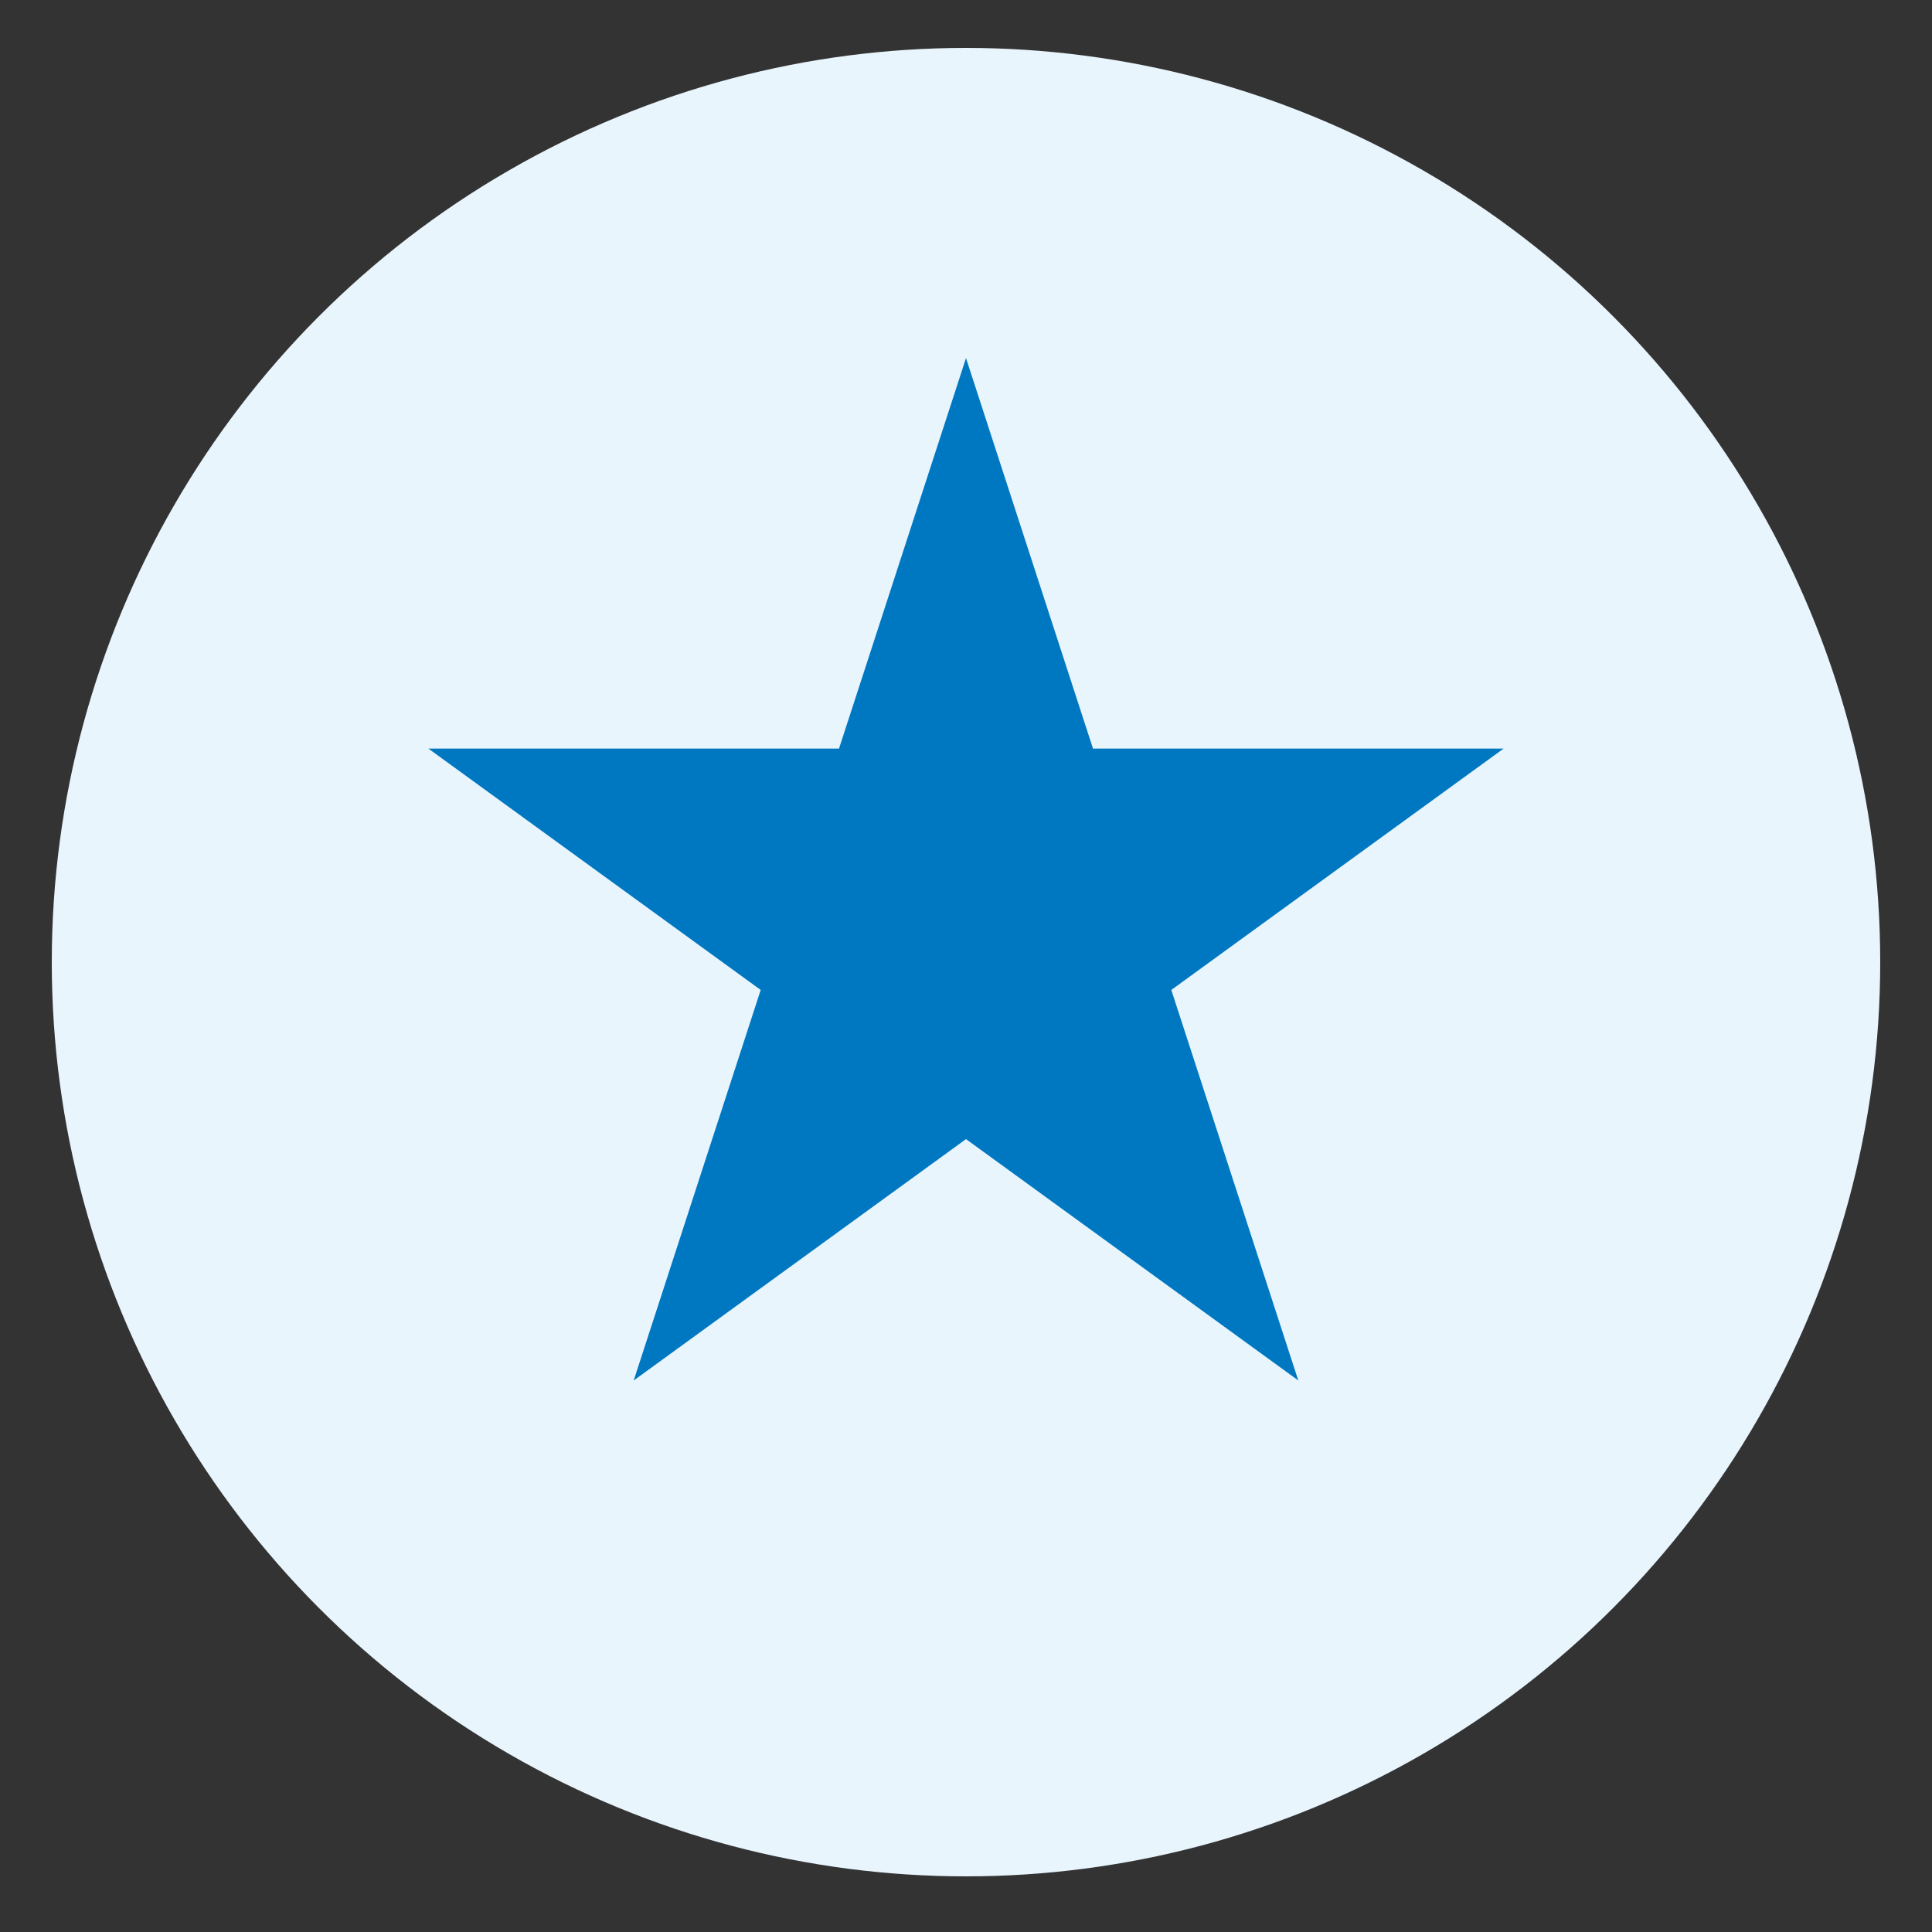
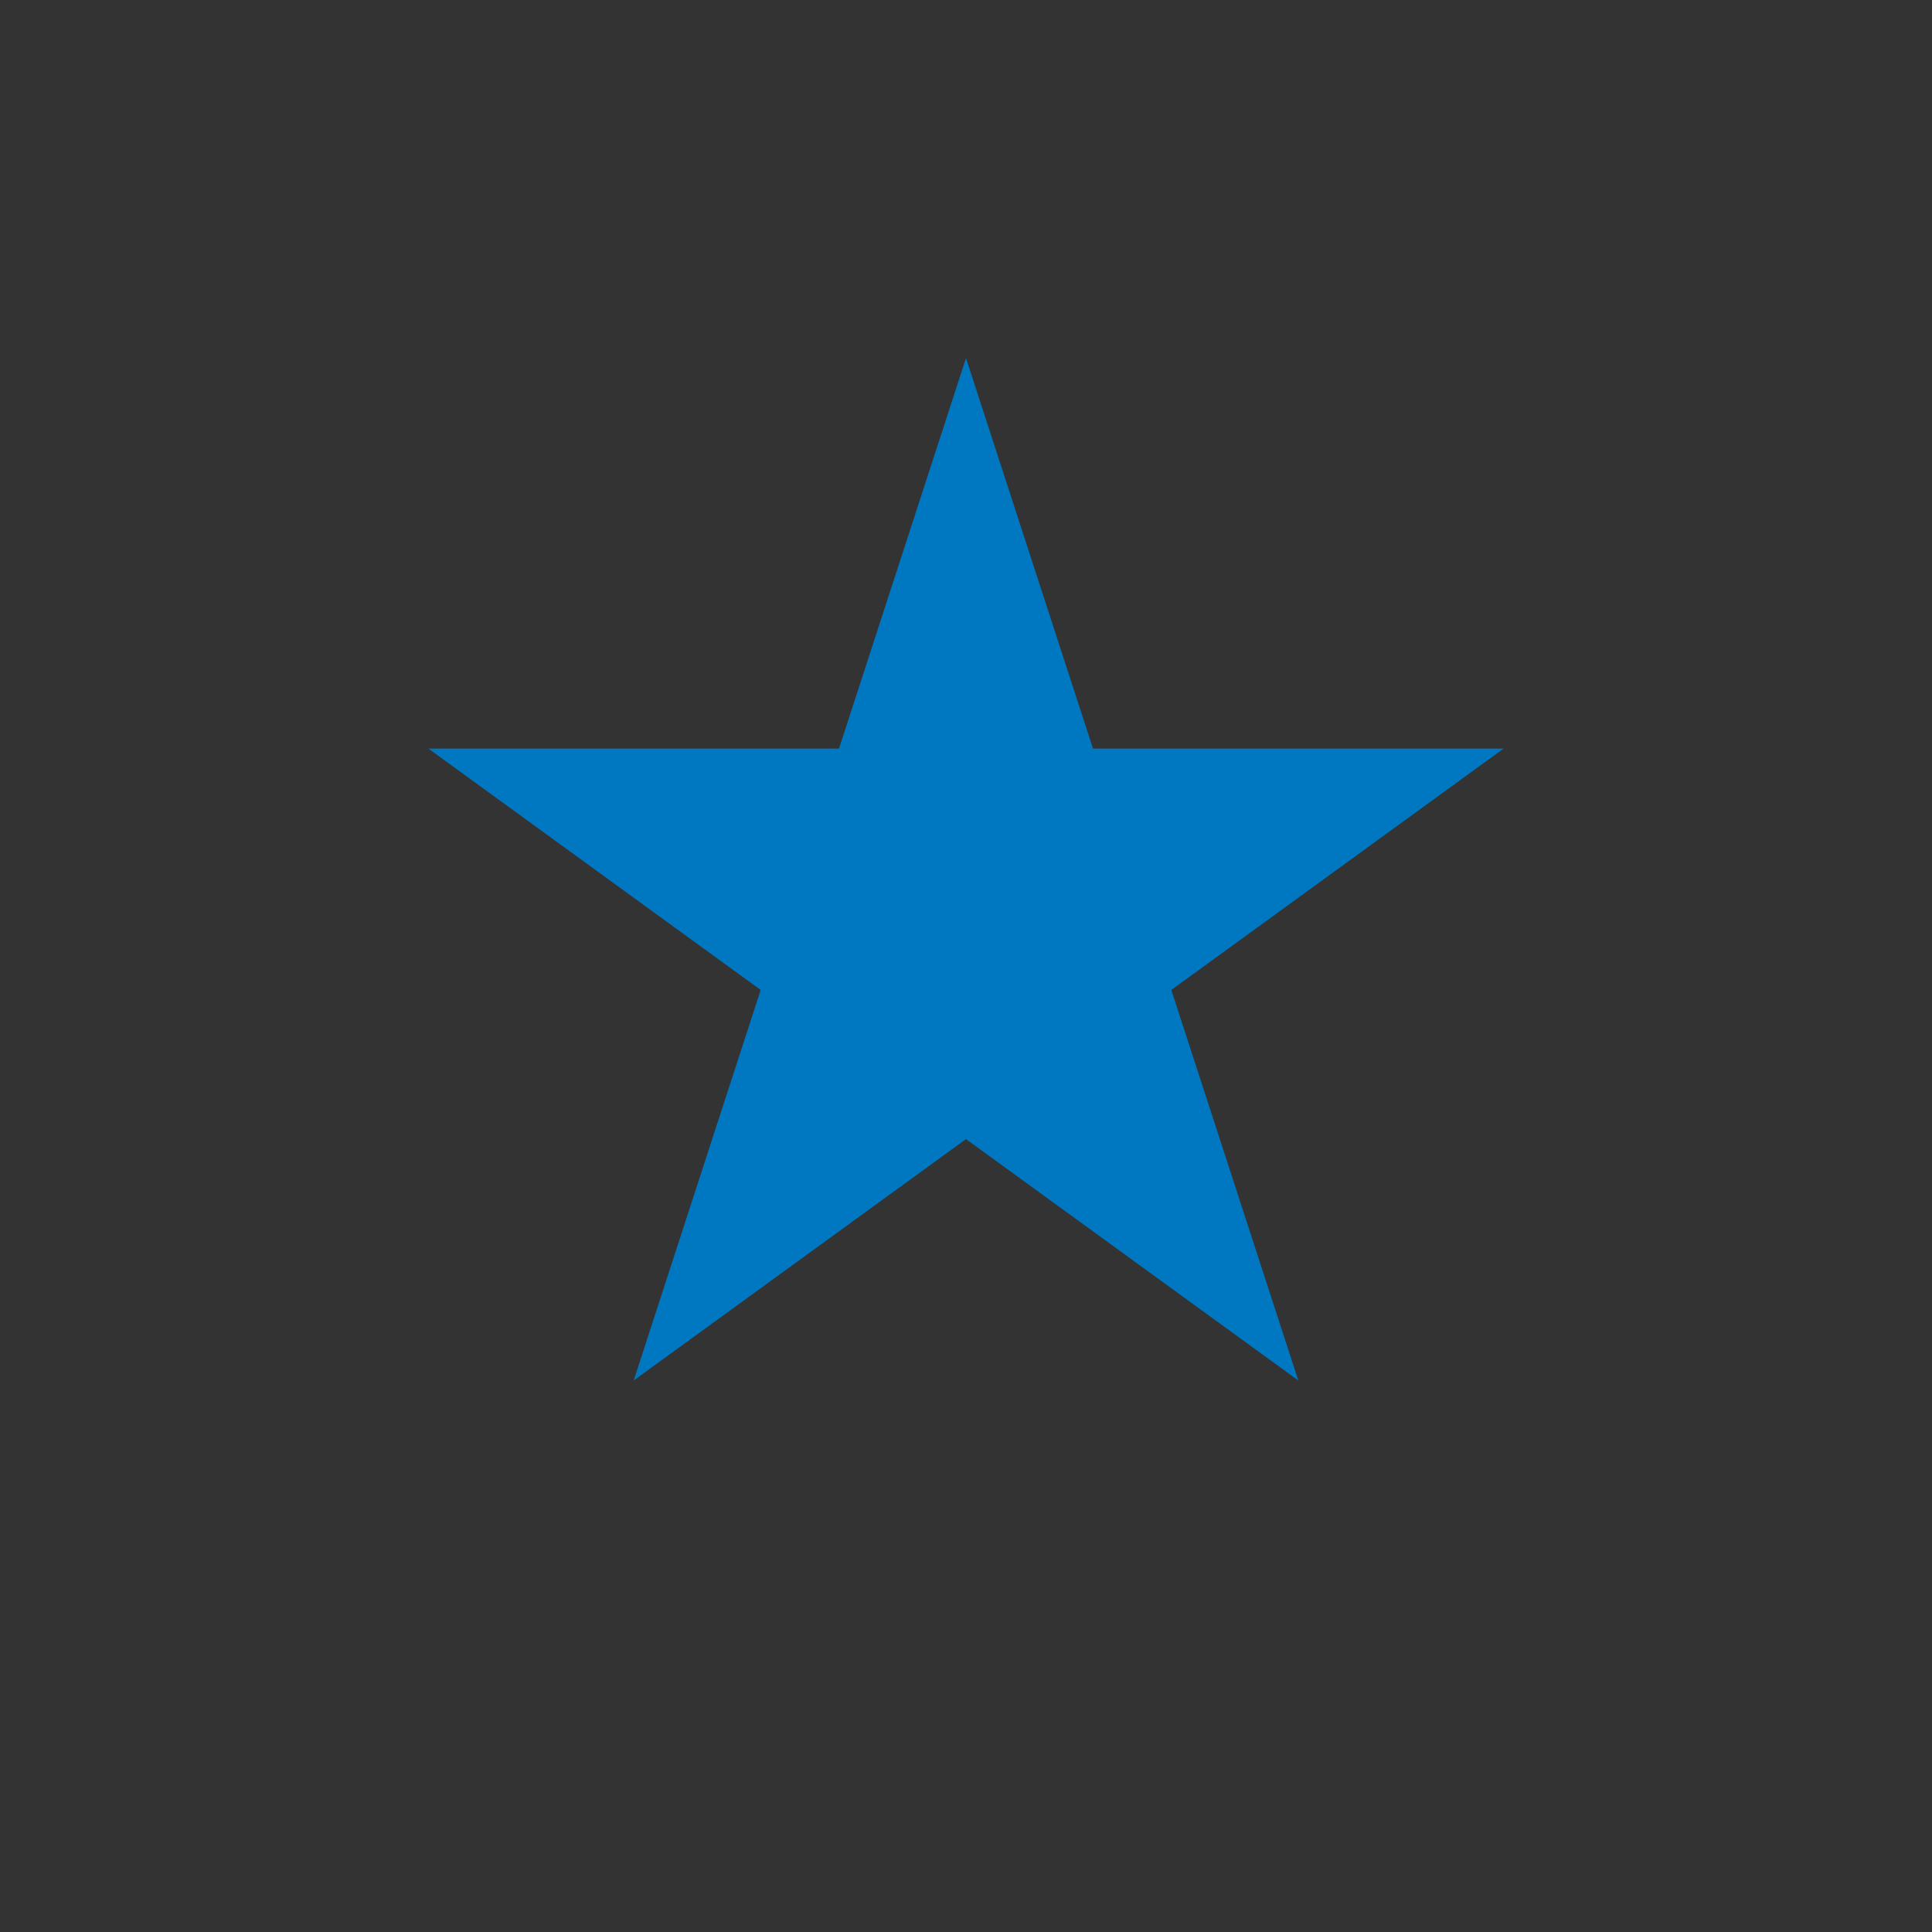
<svg xmlns="http://www.w3.org/2000/svg" id="Layer_1" data-name="Layer 1" viewBox="0 0 75 75">
  <rect x="0" y="0" width="75" height="75" fill="#333333" stroke="none" />
  <defs>
    <style>
      .cls-1 {
        fill: none;
      }

      .cls-2 {
        fill: #e9f5fd;
      }

      .cls-3 {
        fill: #0078c1;
      }
    </style>
  </defs>
-   <rect class="cls-1" x="0" y="-.15" width="75" height="75" />
-   <circle class="cls-2" cx="37.5" cy="37.35" r="35.49" />
  <polygon class="cls-3" points="37.5 13.9 42.43 29.06 58.37 29.06 45.47 38.43 50.4 53.59 37.5 44.22 24.6 53.59 29.53 38.43 16.63 29.06 32.57 29.06 37.5 13.9" />
</svg>